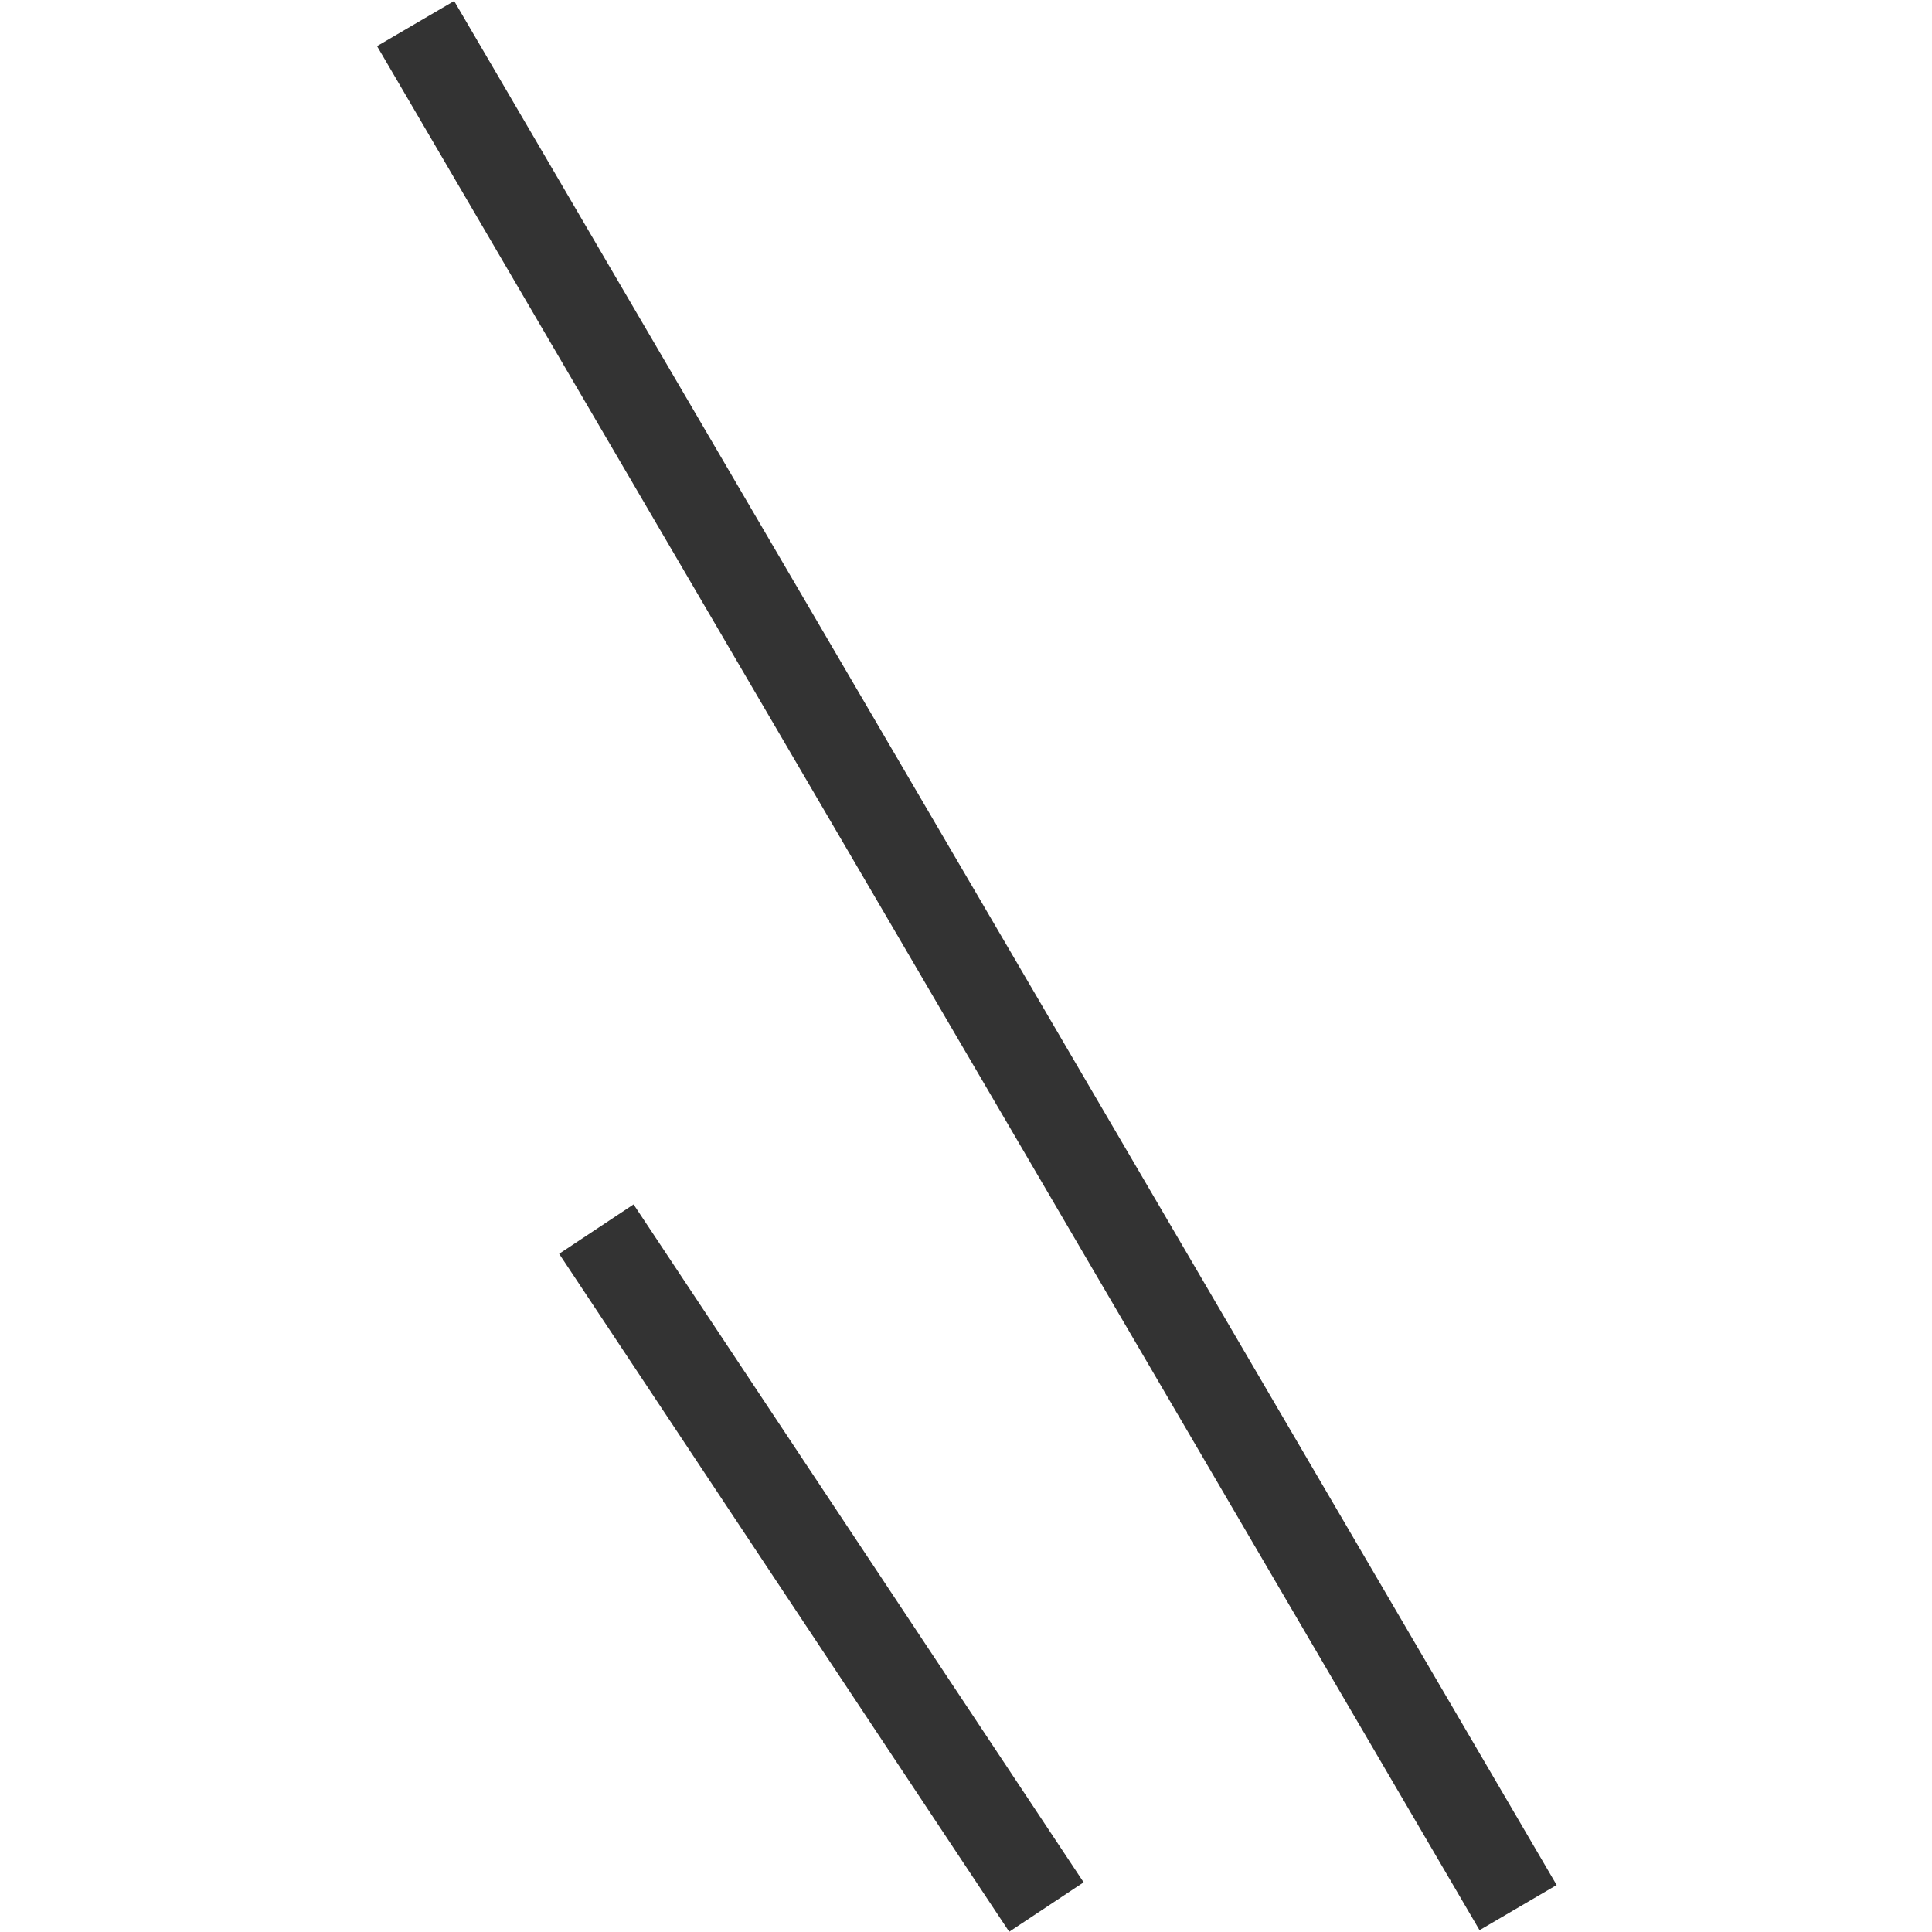
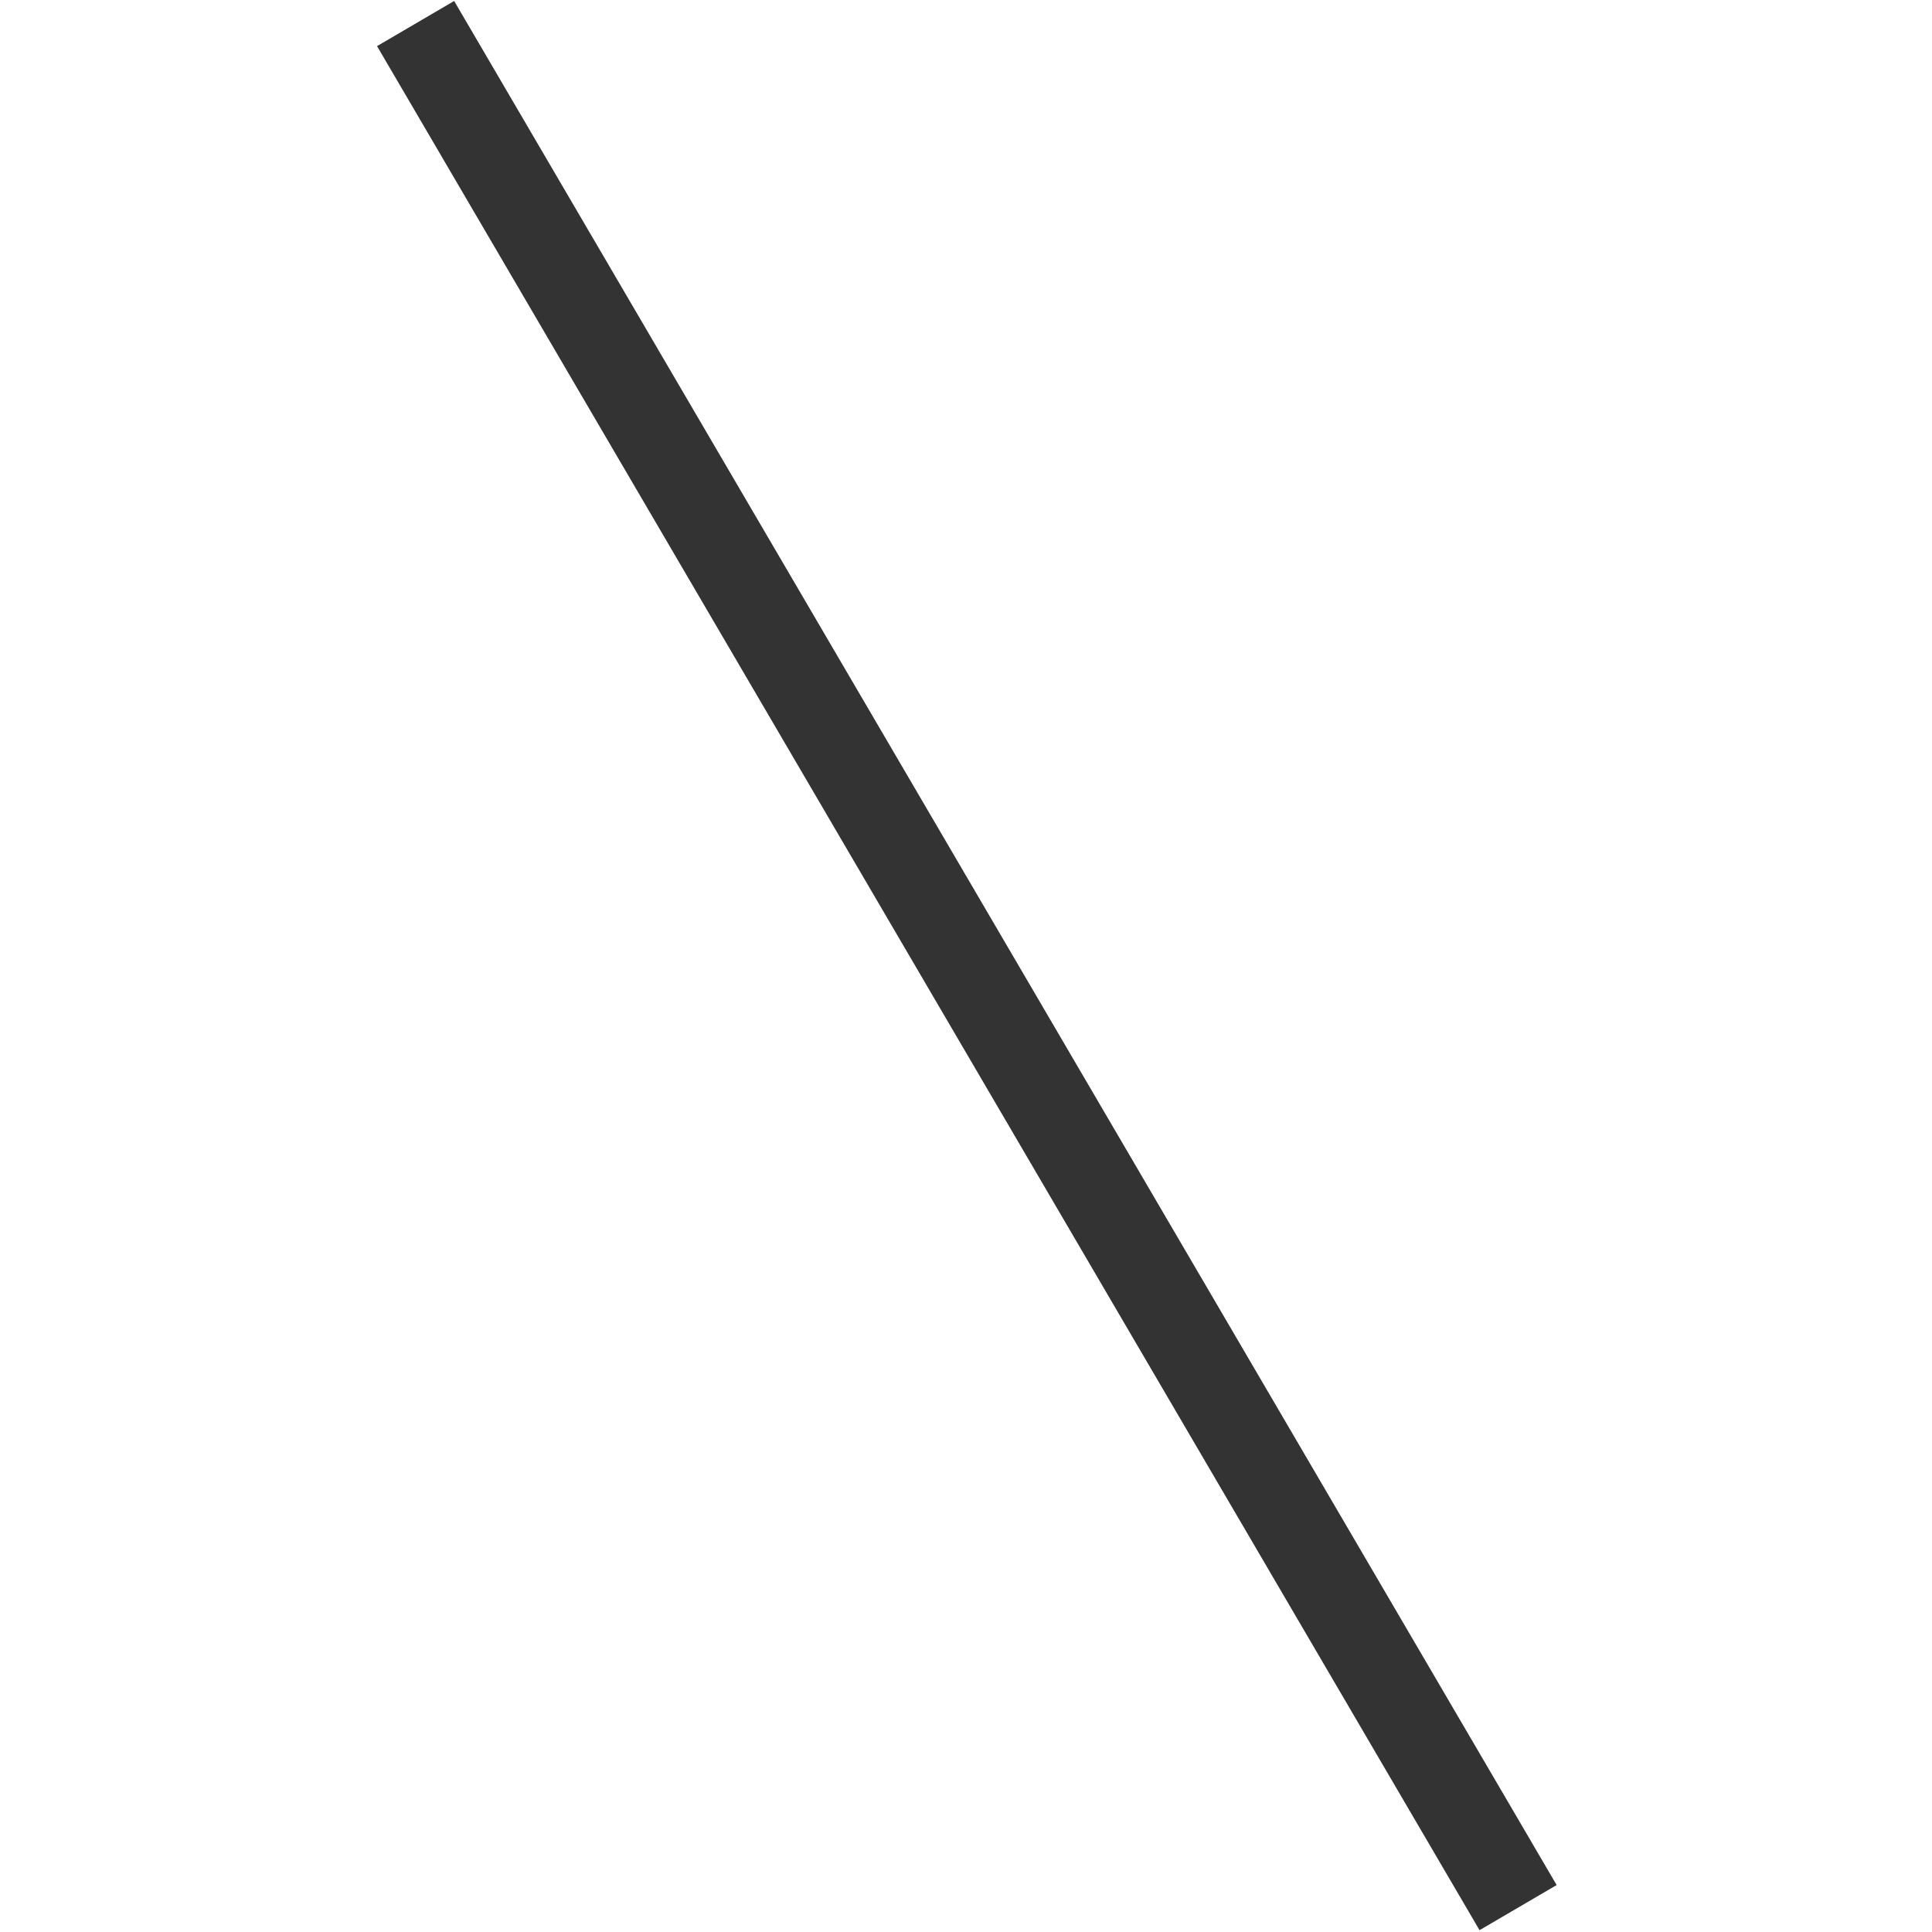
<svg xmlns="http://www.w3.org/2000/svg" version="1.1" id="レイヤー_1" x="0px" y="0px" viewBox="0 0 80 80" style="enable-background:new 0 0 80 80;" xml:space="preserve">
  <style type="text/css">
	.st0{fill:#333333;}
</style>
  <g id="グループ_29240" transform="translate(0.863 0.506)">
    <rect x="37.3" y="-5.7" transform="matrix(0.863 -0.505 0.505 0.863 -14.562 25.159)" class="st0" width="3.7" height="90.4" />
-     <rect x="31.3" y="47.6" transform="matrix(0.833 -0.553 0.553 0.833 -30.106 29.07)" class="st0" width="3.7" height="33.7" />
  </g>
</svg>